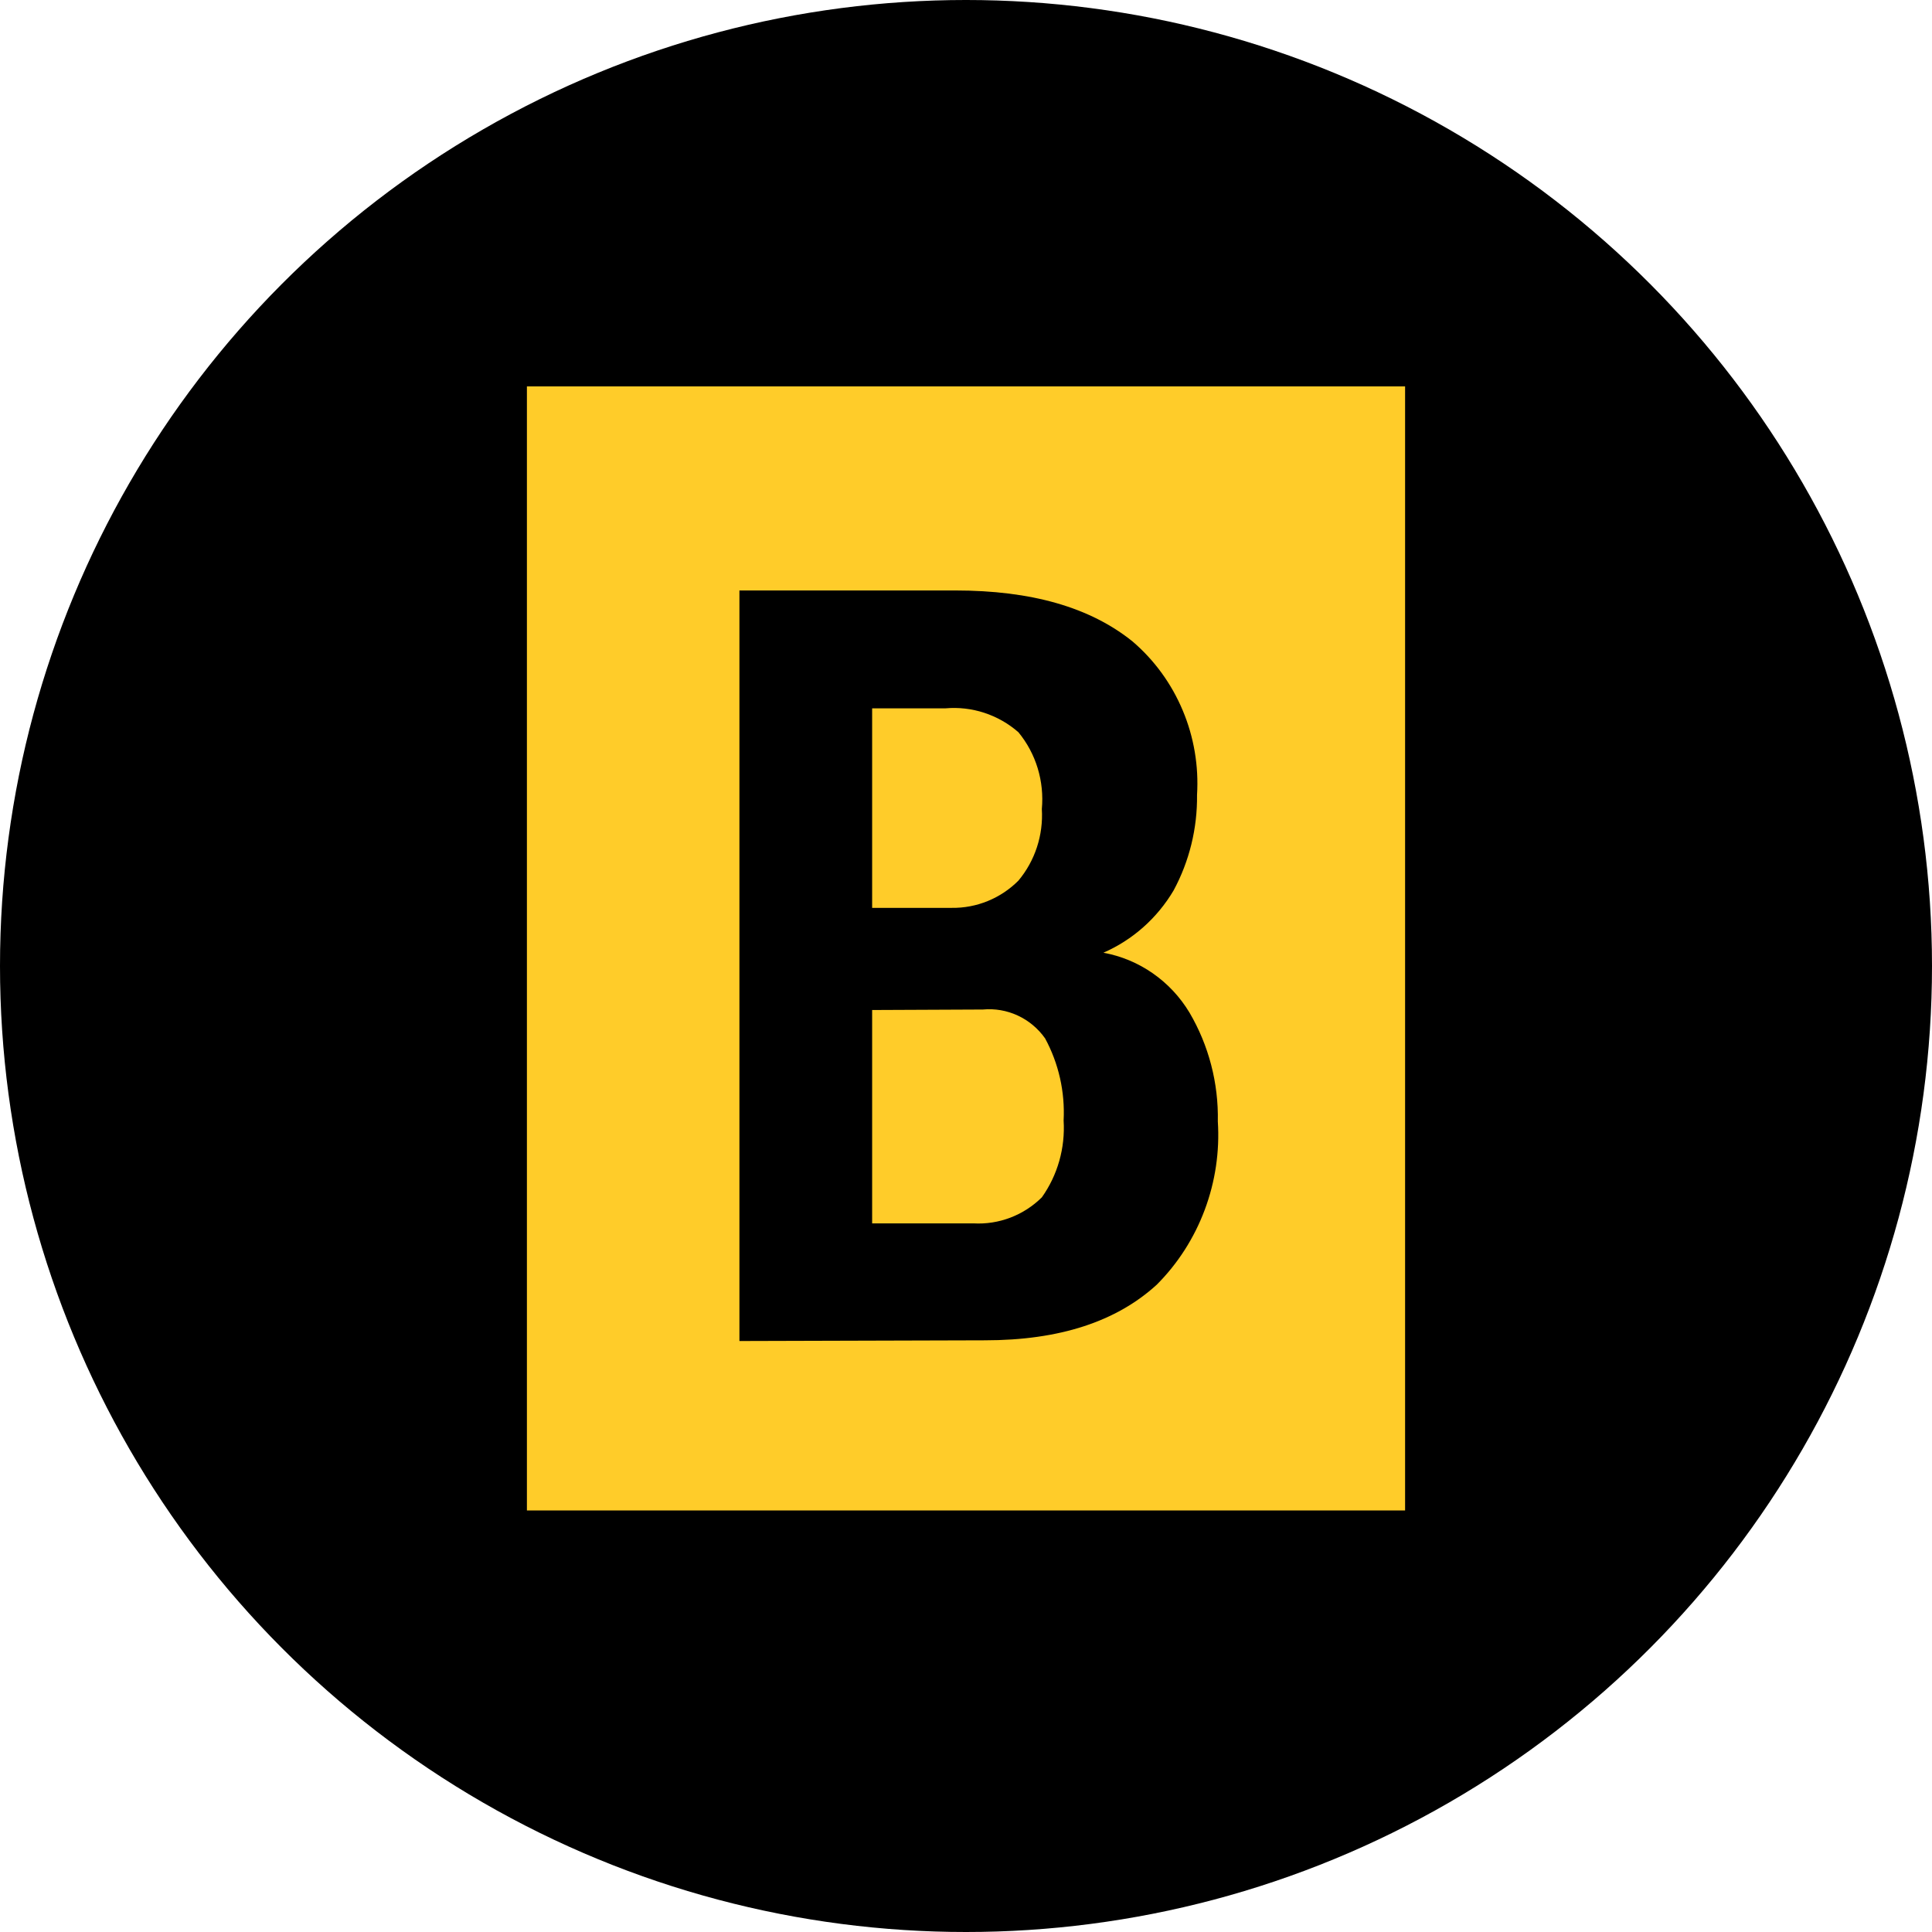
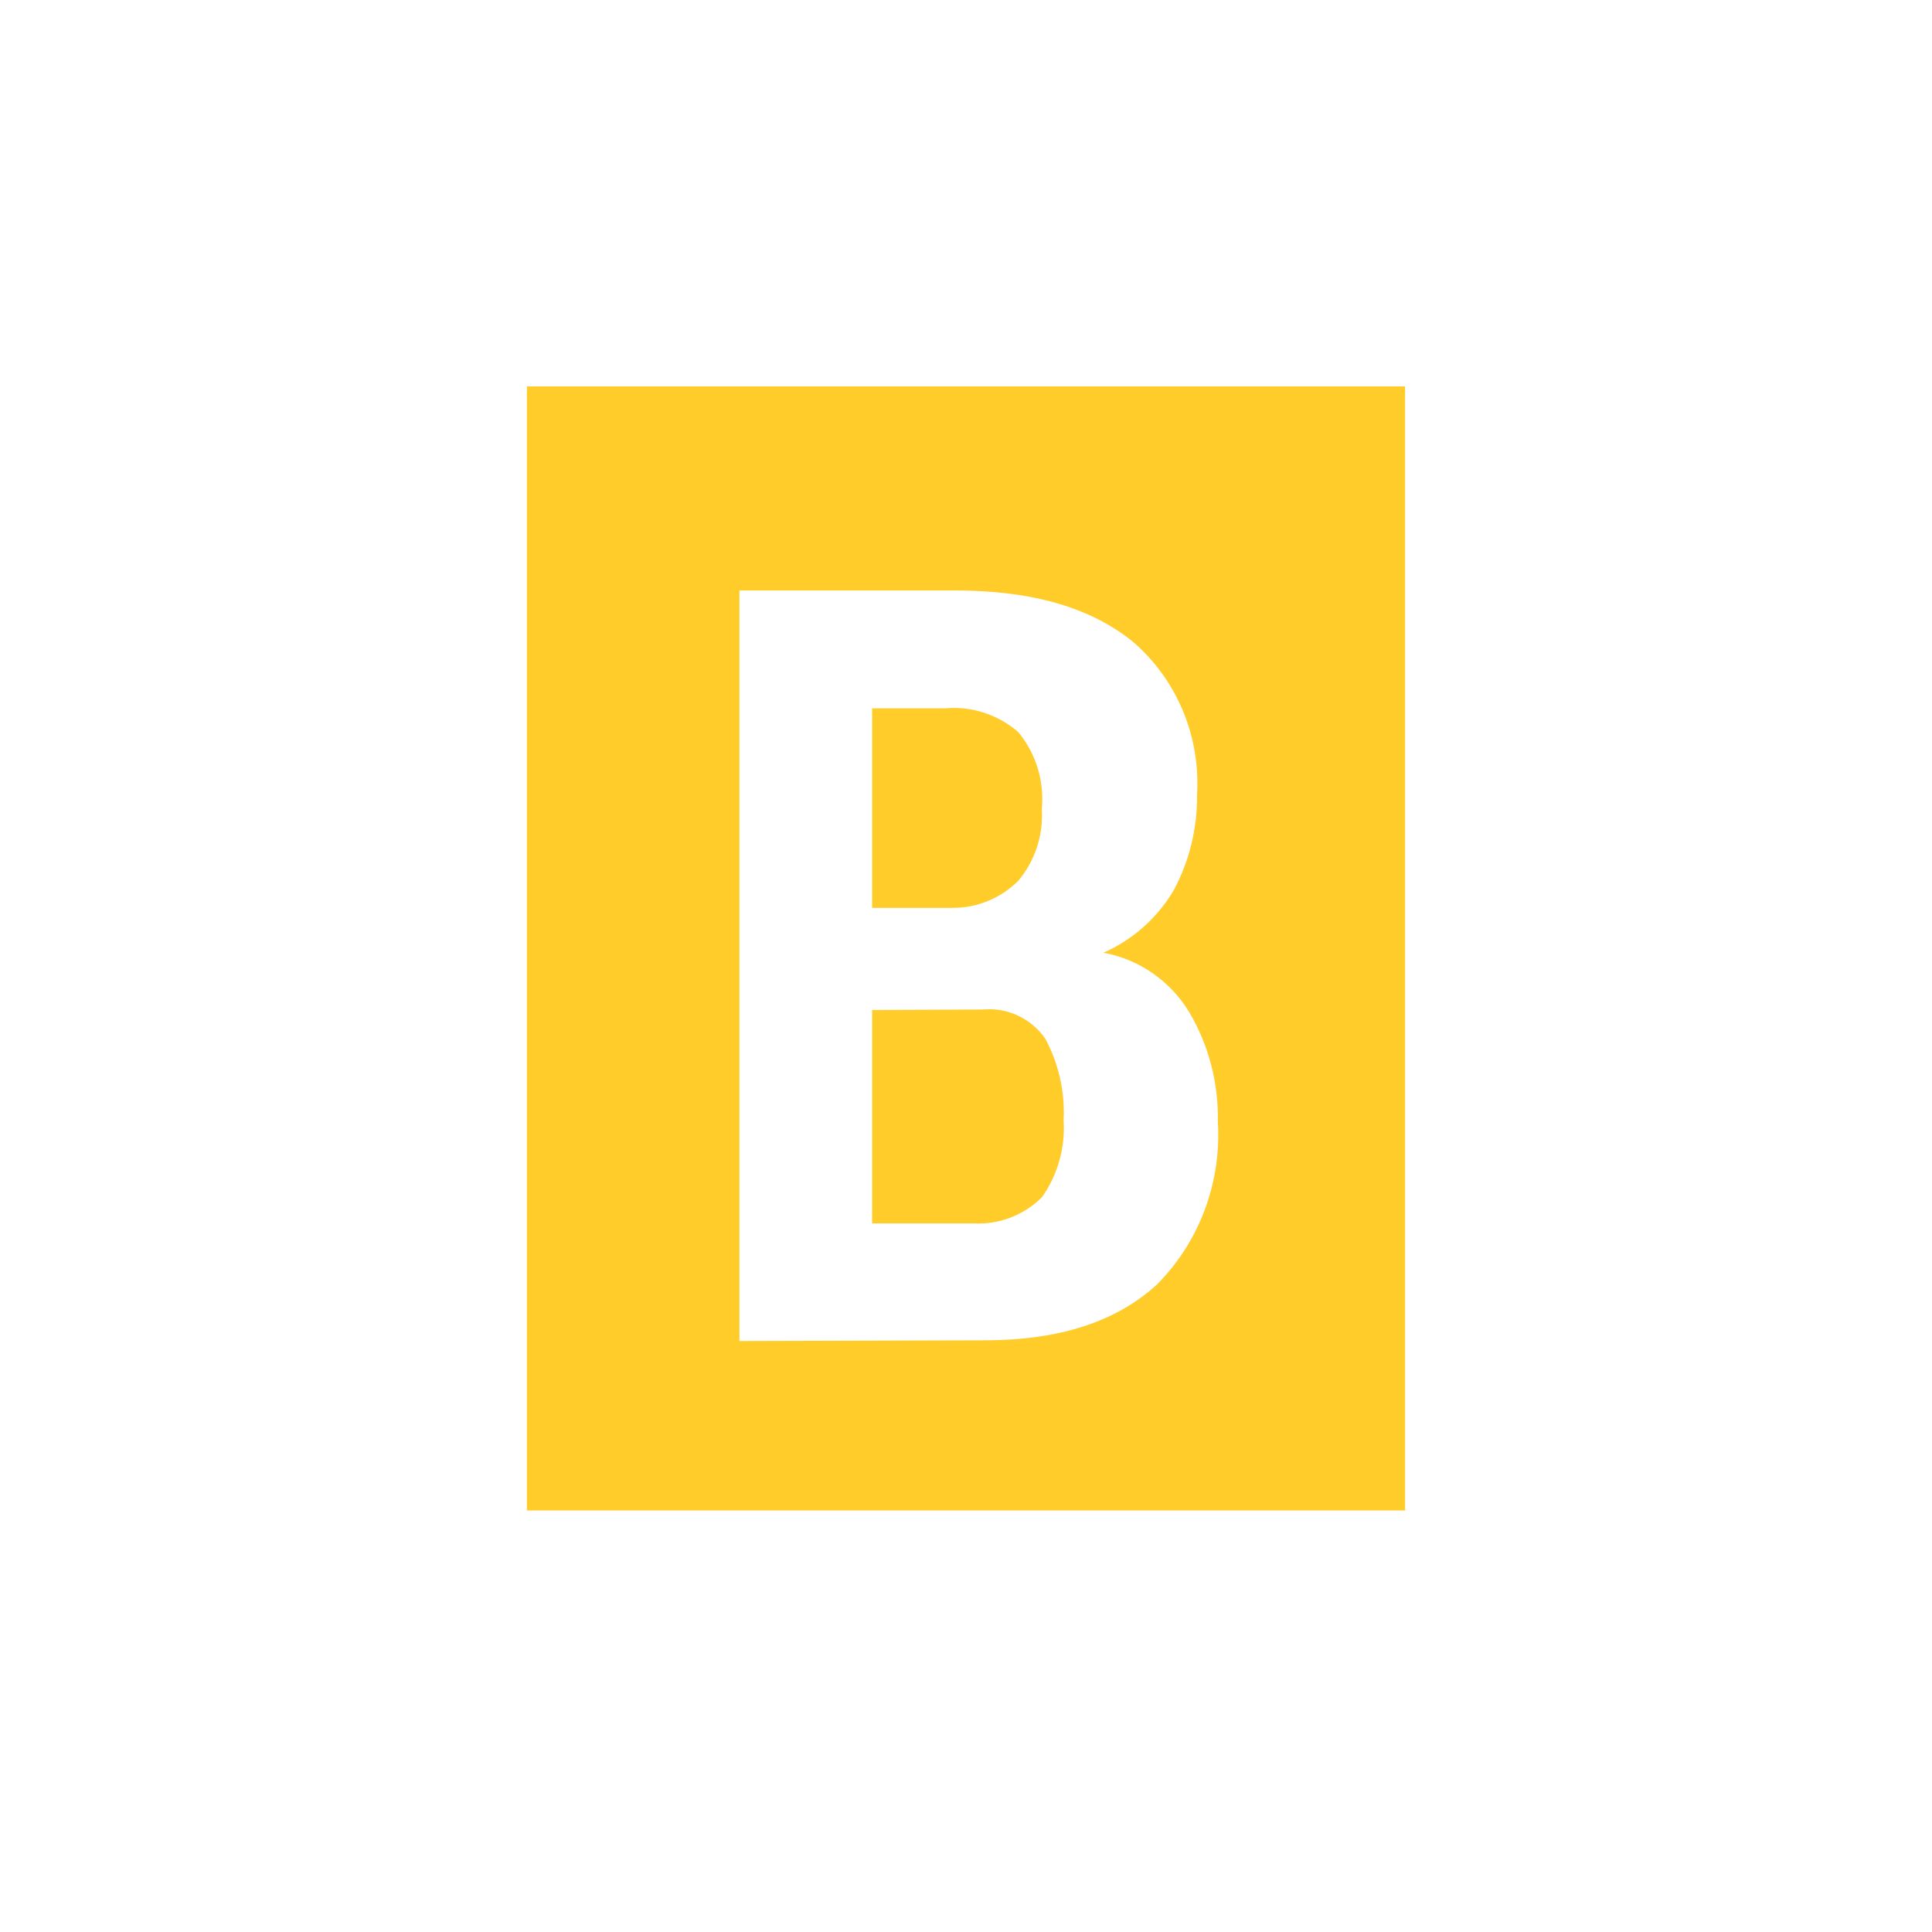
<svg xmlns="http://www.w3.org/2000/svg" width="55" height="55" viewBox="0 0 55 55" fill="none">
-   <circle cx="27.5" cy="27.5" r="27.5" fill="black" />
-   <path fill-rule="evenodd" clip-rule="evenodd" d="M15 11H40V43H15V11ZM21.05 38.176V16.809H27.187C29.359 16.809 31.031 17.285 32.244 18.263C32.864 18.794 33.352 19.466 33.67 20.225C33.989 20.983 34.128 21.808 34.077 22.631C34.088 23.581 33.859 24.517 33.41 25.349C32.942 26.139 32.243 26.759 31.411 27.122C31.915 27.214 32.394 27.413 32.816 27.707C33.239 28.001 33.596 28.383 33.863 28.828C34.412 29.763 34.691 30.836 34.669 31.926C34.724 32.782 34.596 33.641 34.296 34.442C33.996 35.244 33.531 35.971 32.93 36.573C31.784 37.619 30.172 38.156 28.033 38.156L21.05 38.176ZM24.828 28.753V34.827H27.713C28.07 34.847 28.427 34.792 28.762 34.664C29.097 34.537 29.402 34.34 29.659 34.086C30.109 33.453 30.328 32.679 30.279 31.898C30.321 31.085 30.139 30.275 29.752 29.561C29.553 29.279 29.284 29.054 28.973 28.91C28.662 28.766 28.32 28.707 27.98 28.739L24.828 28.753ZM24.828 25.845H27.093C27.445 25.85 27.793 25.784 28.119 25.651C28.445 25.518 28.742 25.321 28.992 25.07C29.465 24.505 29.704 23.774 29.659 23.032C29.695 22.641 29.655 22.246 29.541 21.87C29.427 21.495 29.24 21.146 28.992 20.845C28.707 20.596 28.377 20.409 28.02 20.292C27.663 20.175 27.287 20.132 26.914 20.165H24.828V25.845Z" fill="#FFCC29" />
+   <path fill-rule="evenodd" clip-rule="evenodd" d="M15 11H40V43H15V11ZM21.05 38.176V16.809H27.187C29.359 16.809 31.031 17.285 32.244 18.263C32.864 18.794 33.352 19.466 33.67 20.225C33.989 20.983 34.128 21.808 34.077 22.631C34.088 23.581 33.859 24.517 33.41 25.349C32.942 26.139 32.243 26.759 31.411 27.122C31.915 27.214 32.394 27.413 32.816 27.707C33.239 28.001 33.596 28.383 33.863 28.828C34.412 29.763 34.691 30.836 34.669 31.926C34.724 32.782 34.596 33.641 34.296 34.442C33.996 35.244 33.531 35.971 32.93 36.573C31.784 37.619 30.172 38.156 28.033 38.156L21.05 38.176ZM24.828 28.753V34.827H27.713C28.07 34.847 28.427 34.792 28.762 34.664C29.097 34.537 29.402 34.34 29.659 34.086C30.109 33.453 30.328 32.679 30.279 31.898C30.321 31.085 30.139 30.275 29.752 29.561C29.553 29.279 29.284 29.054 28.973 28.91C28.662 28.766 28.32 28.707 27.98 28.739ZM24.828 25.845H27.093C27.445 25.85 27.793 25.784 28.119 25.651C28.445 25.518 28.742 25.321 28.992 25.07C29.465 24.505 29.704 23.774 29.659 23.032C29.695 22.641 29.655 22.246 29.541 21.87C29.427 21.495 29.24 21.146 28.992 20.845C28.707 20.596 28.377 20.409 28.02 20.292C27.663 20.175 27.287 20.132 26.914 20.165H24.828V25.845Z" fill="#FFCC29" />
</svg>